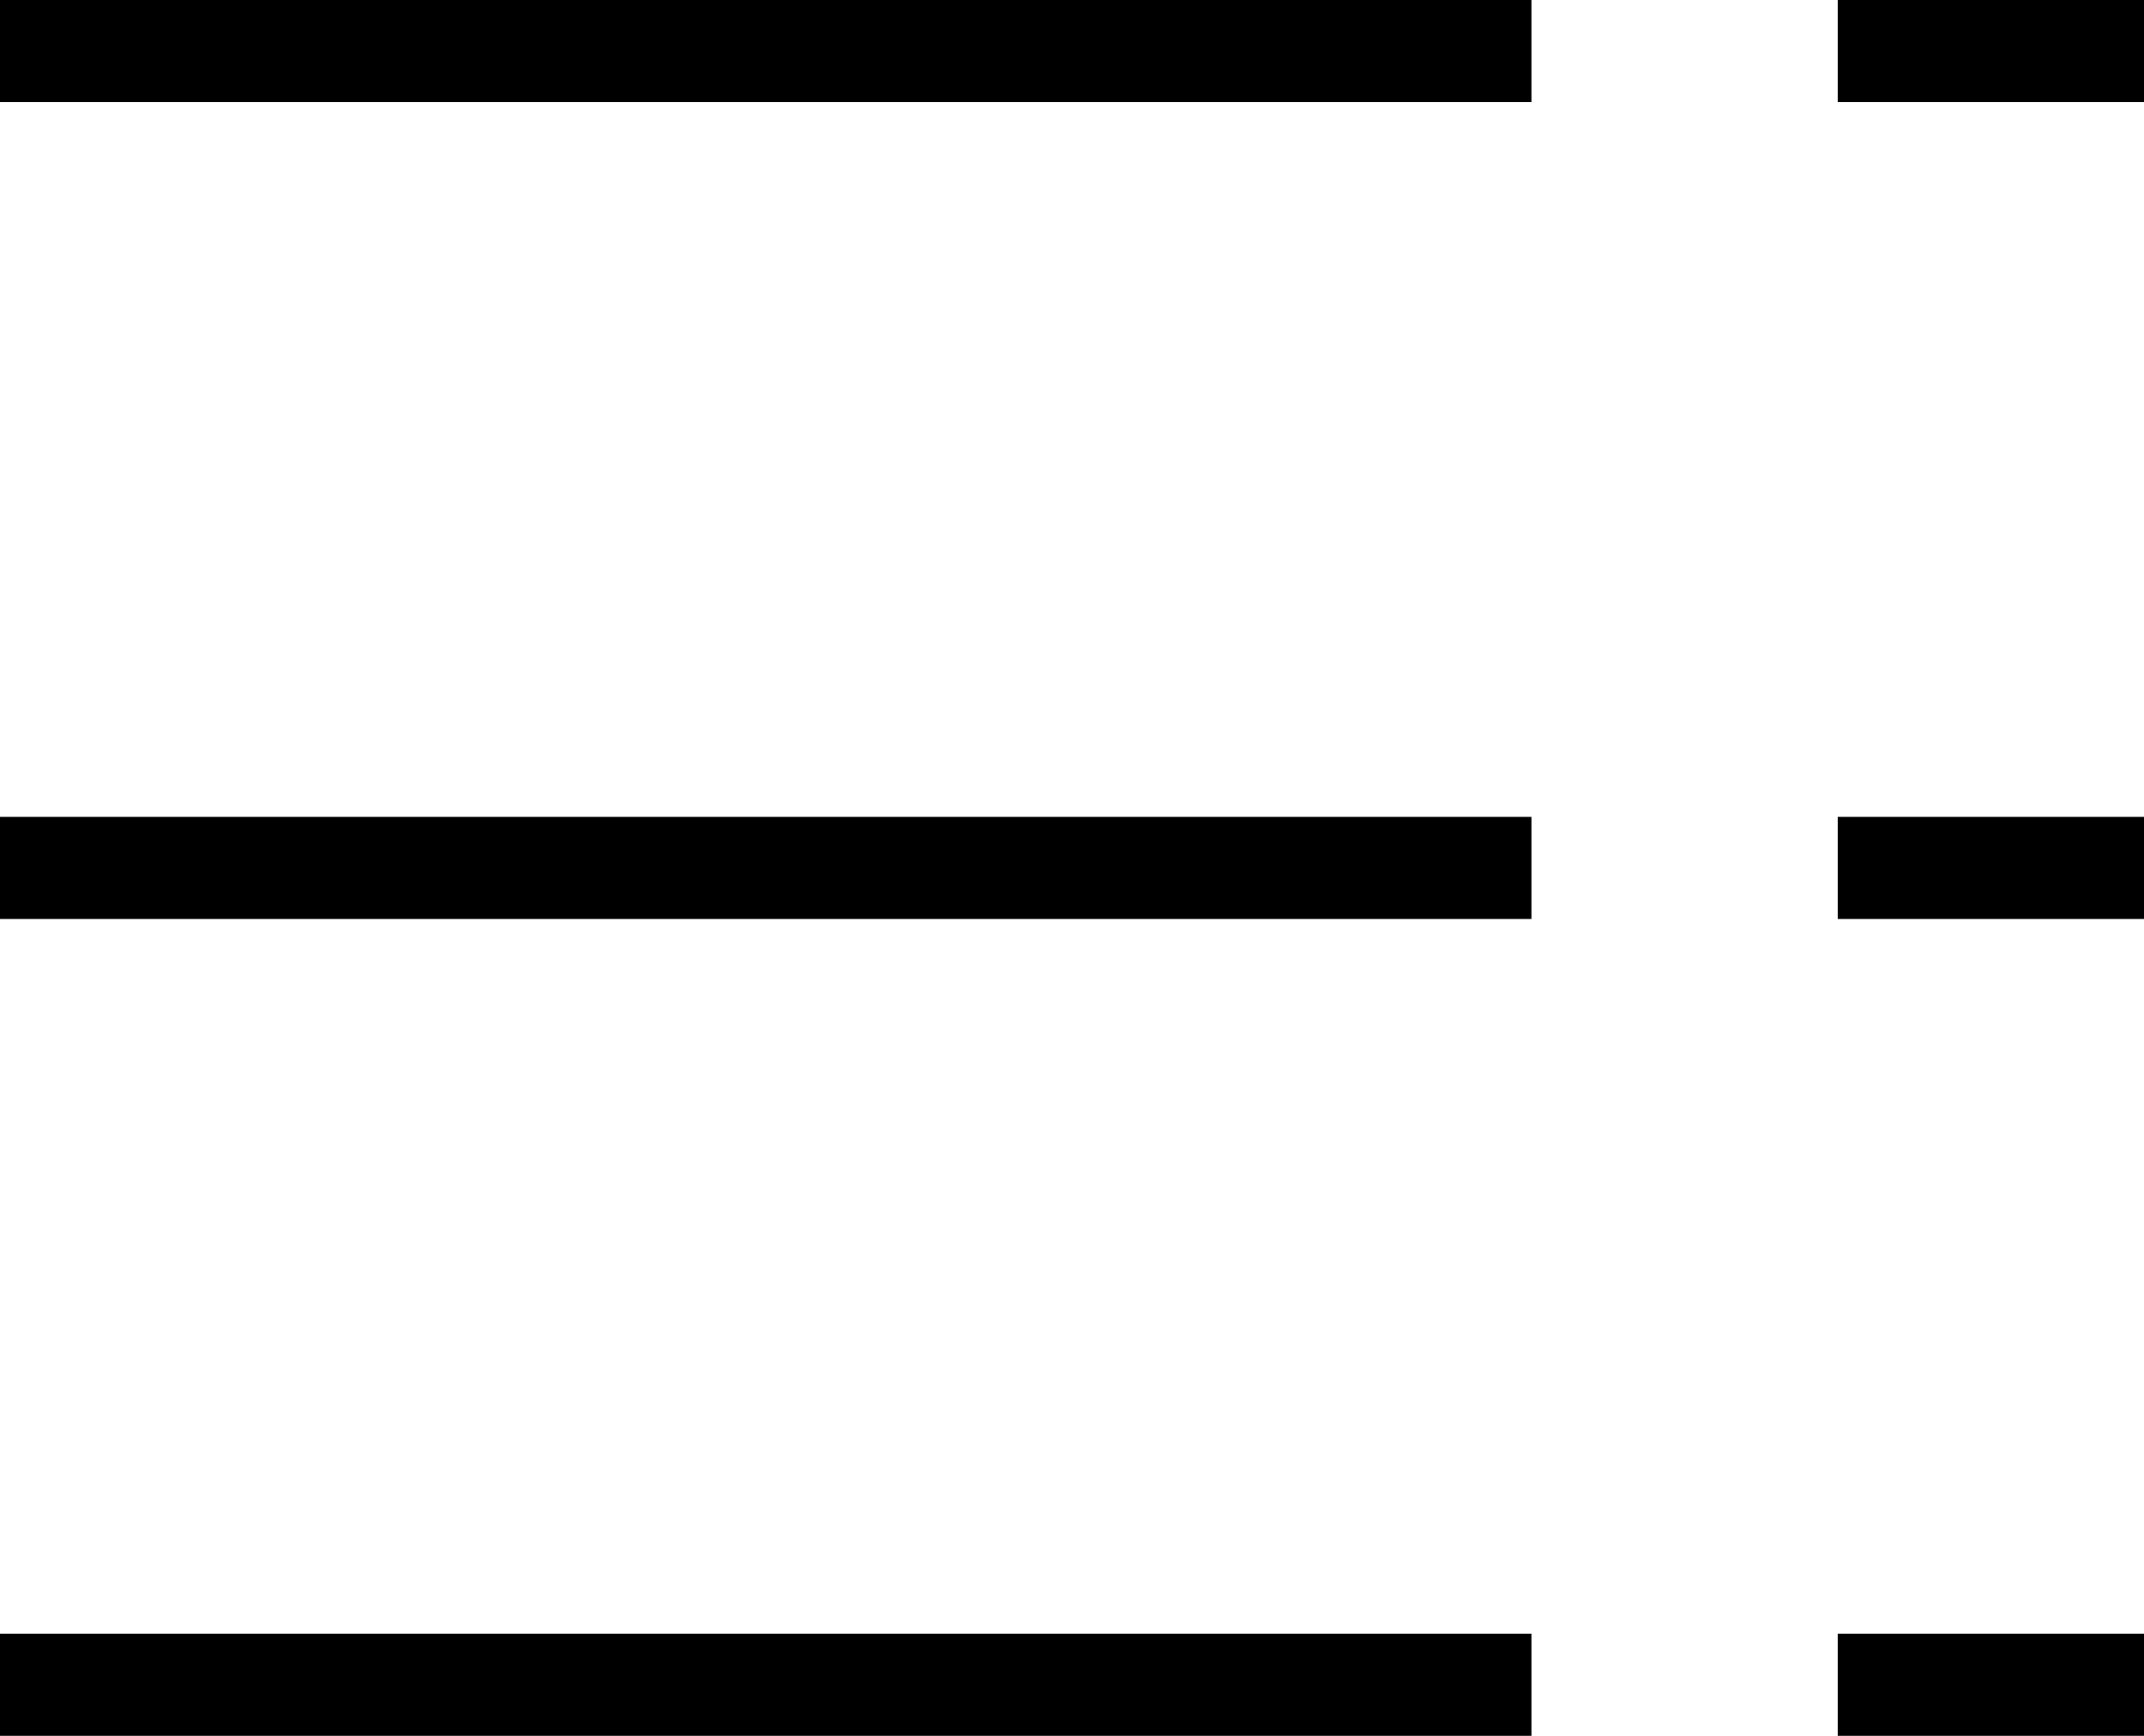
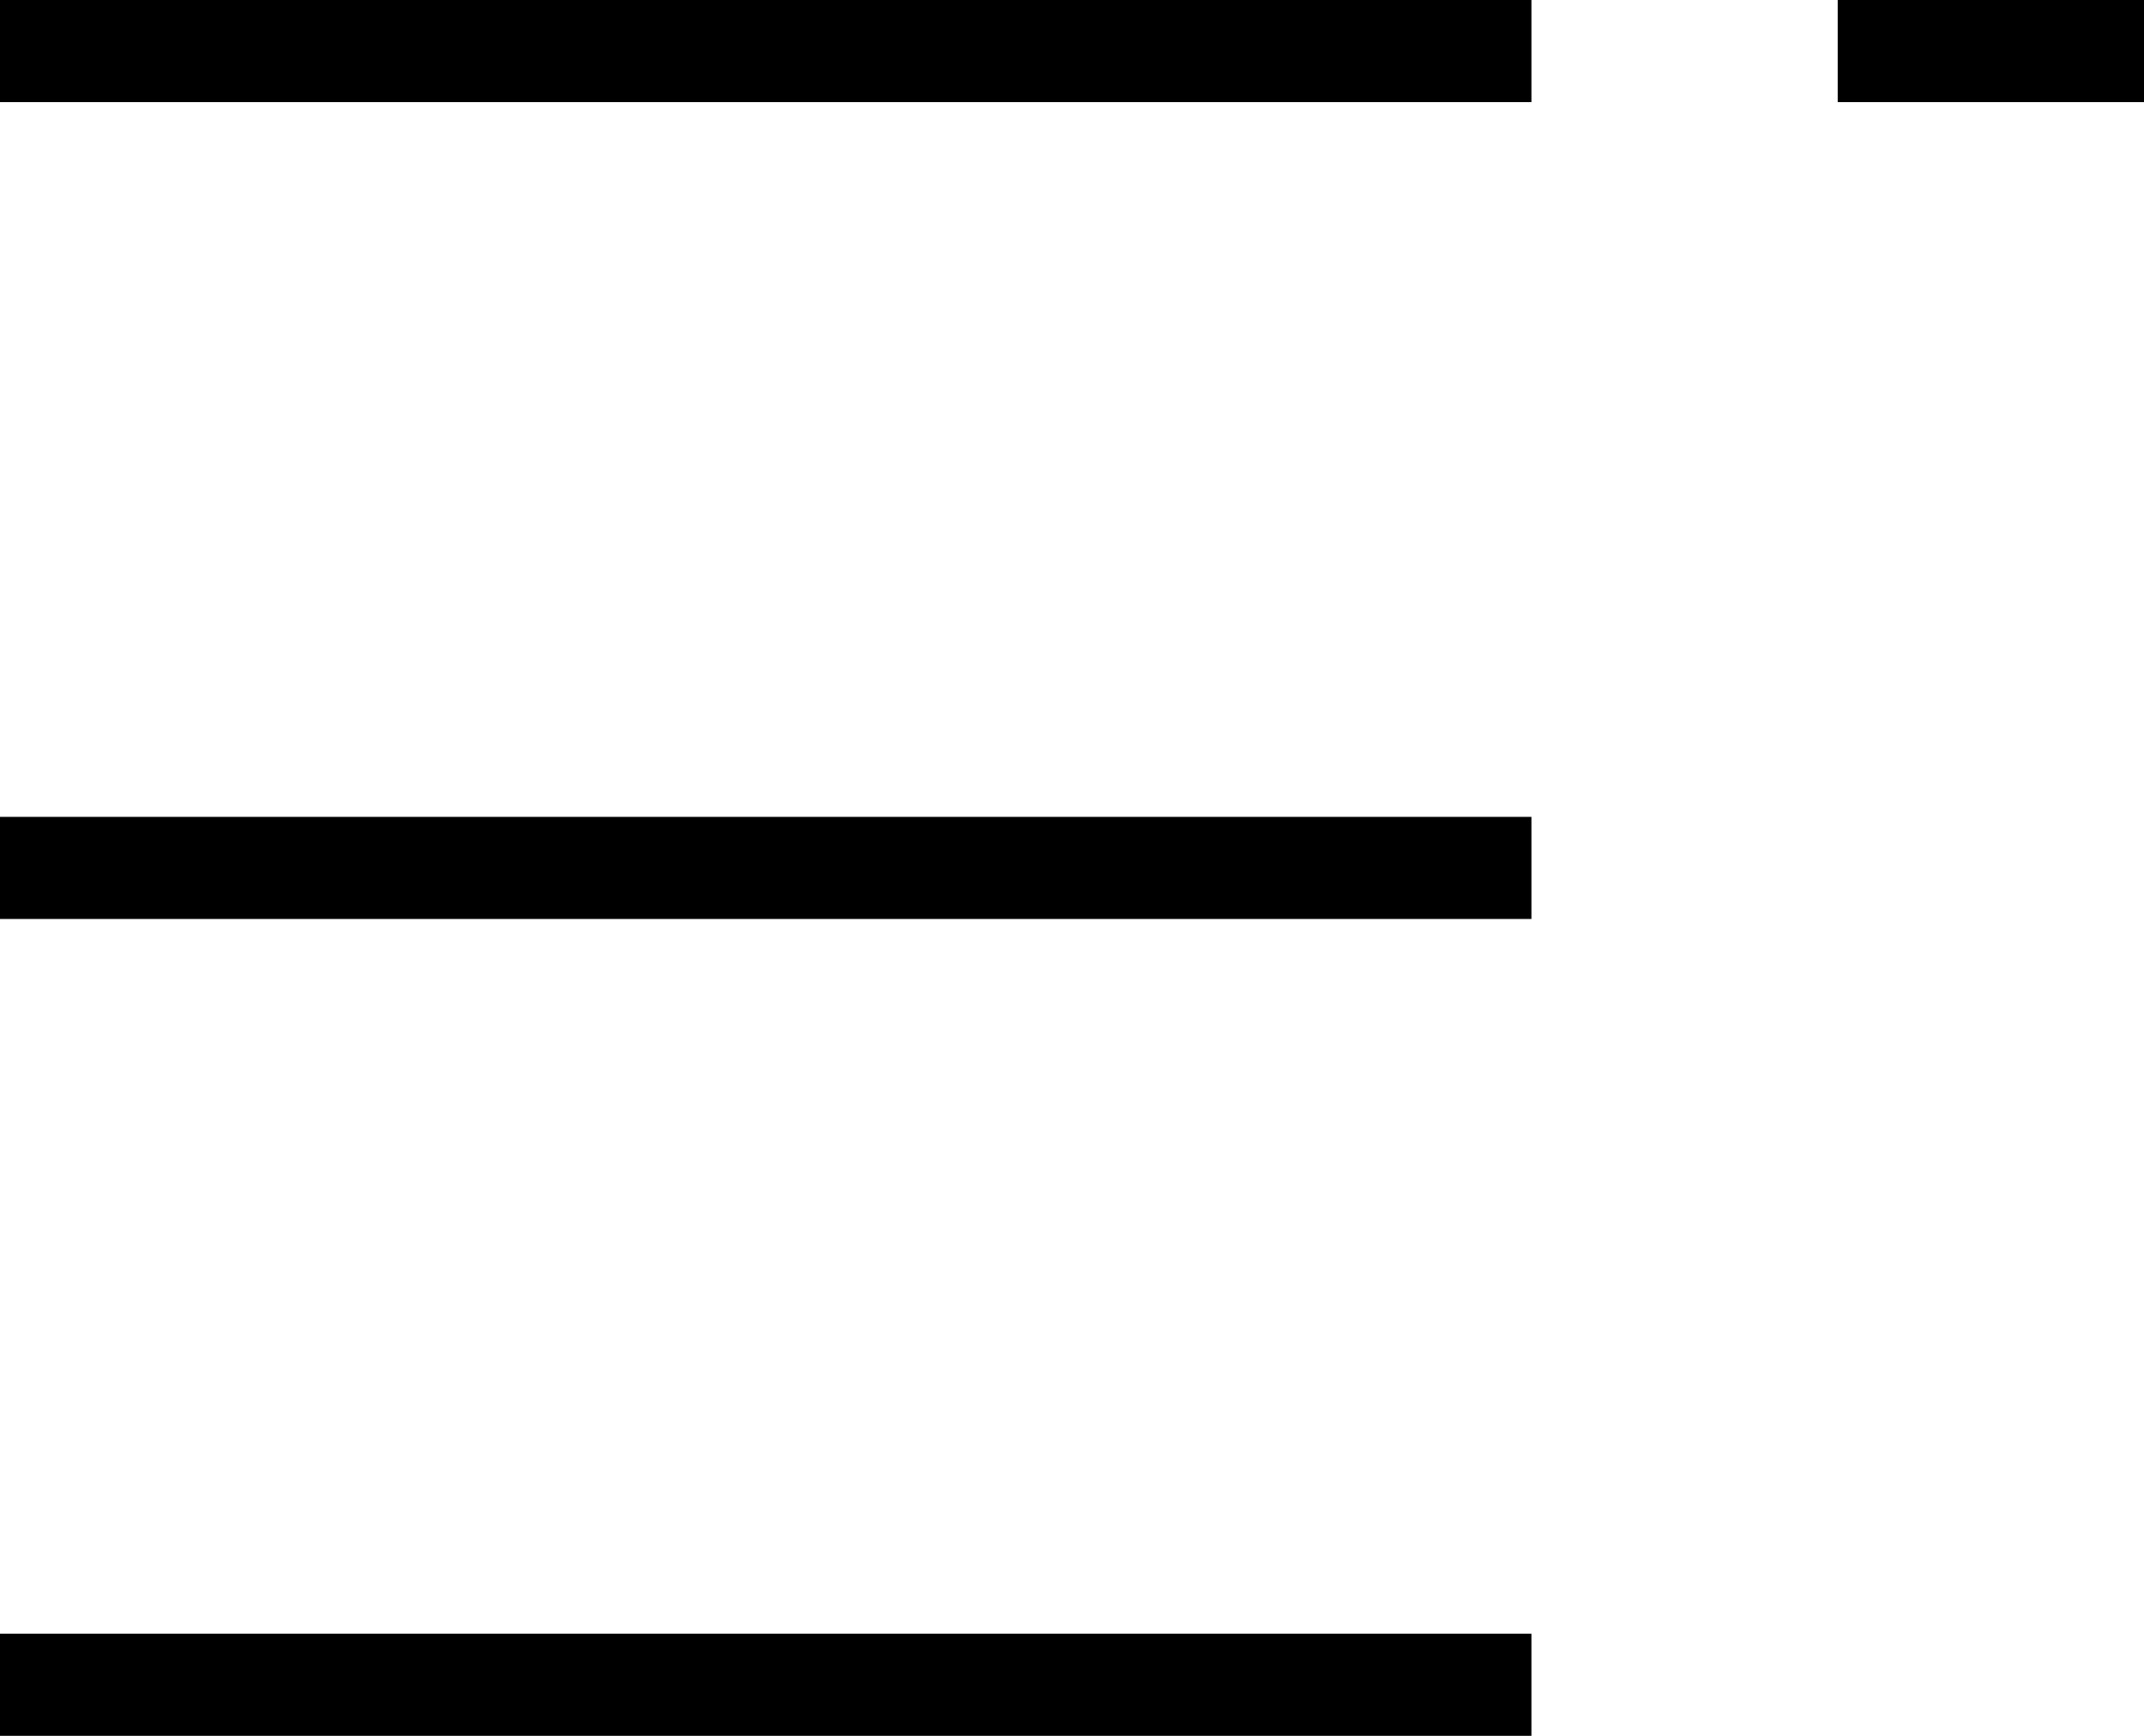
<svg xmlns="http://www.w3.org/2000/svg" viewBox="0 0 21 17" version="1.1">
  <g stroke="none" stroke-width="1" fill="none" fill-rule="evenodd">
    <g id="29_Breakpoints_999" transform="translate(-27, -100)">
      <g id="Center_ContentArea" transform="translate(10, 78)">
        <g id="Features">
          <g id="Table-of-Contents" transform="translate(16, 19)">
            <g id="Icon_ToC">
-               <rect id="Background" x="0" y="0" width="24" height="24" />
              <g id="Group-4" transform="translate(1, 3)" fill="#000000">
                <rect id="Rectangle" x="0" y="0" width="15" height="1" />
                <rect id="Rectangle-Copy" x="0" y="8" width="15" height="1" />
-                 <rect id="Rectangle-Copy-4" x="18" y="8" width="3" height="1" />
-                 <rect id="Rectangle-Copy-6" x="18" y="16" width="3" height="1" />
                <rect id="Rectangle-Copy-5" x="18" y="0" width="3" height="1" />
                <rect id="Rectangle-Copy-2" x="0" y="16" width="15" height="1" />
              </g>
            </g>
          </g>
        </g>
      </g>
    </g>
  </g>
</svg>